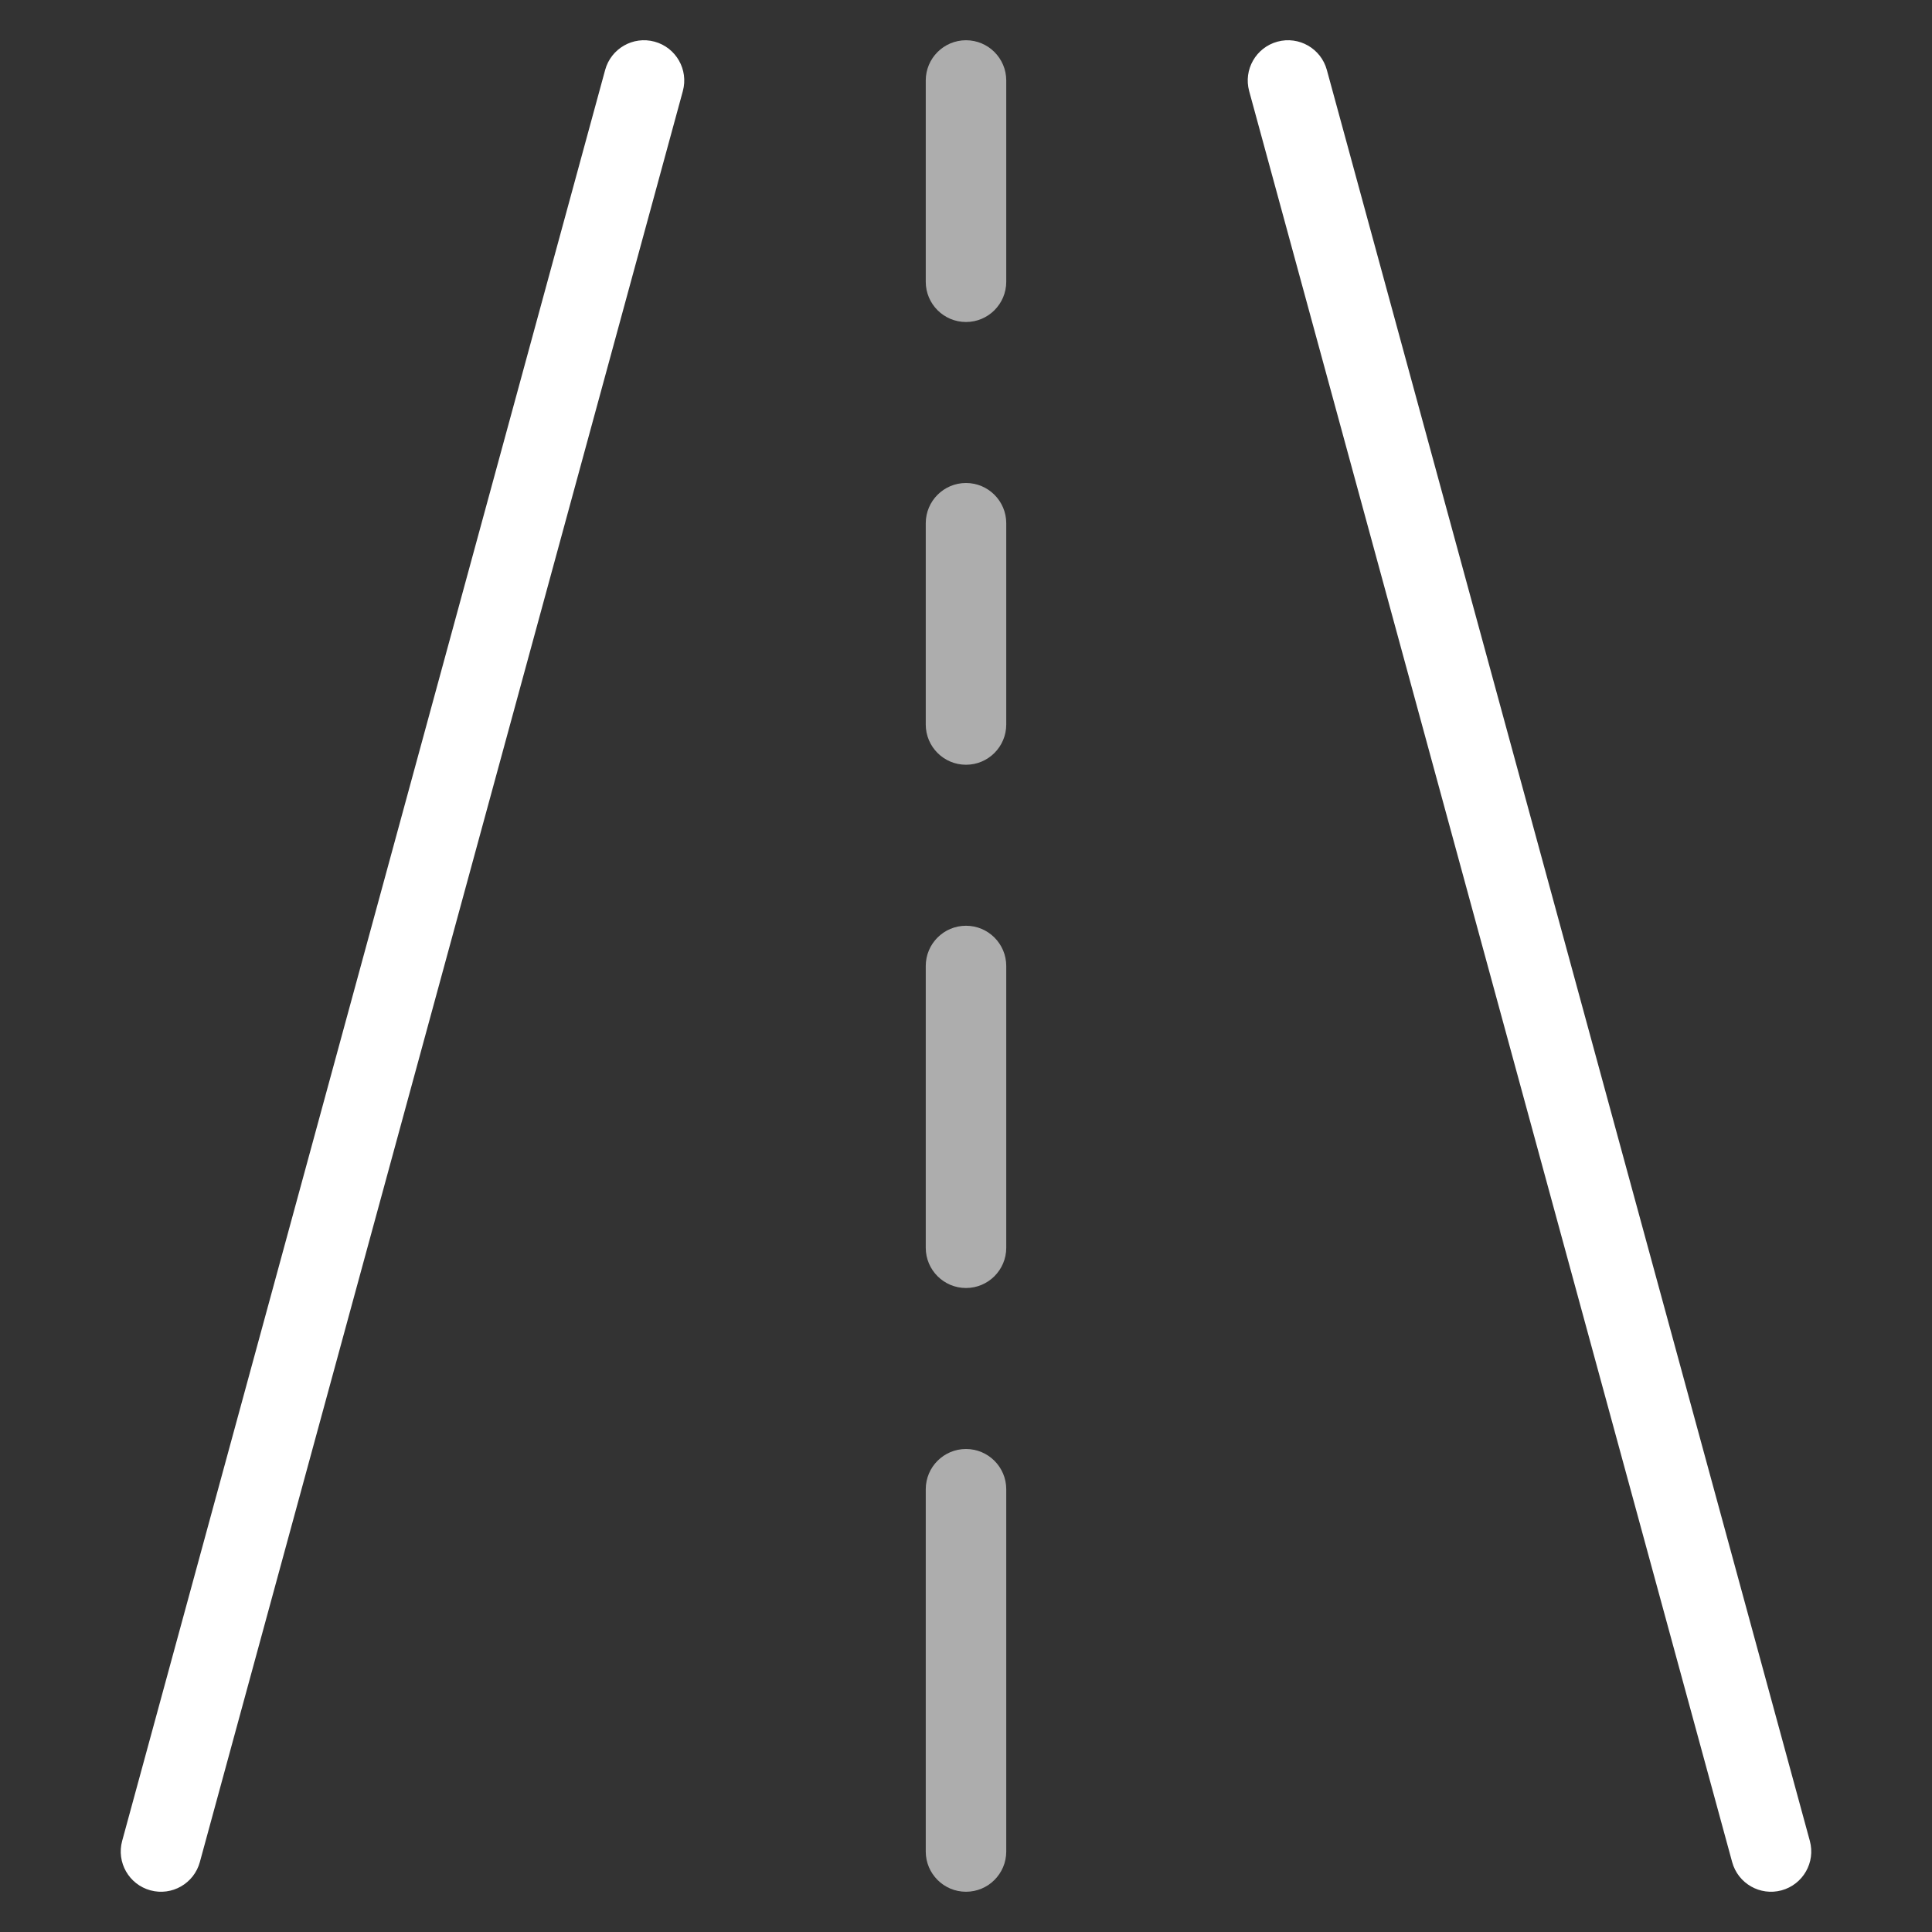
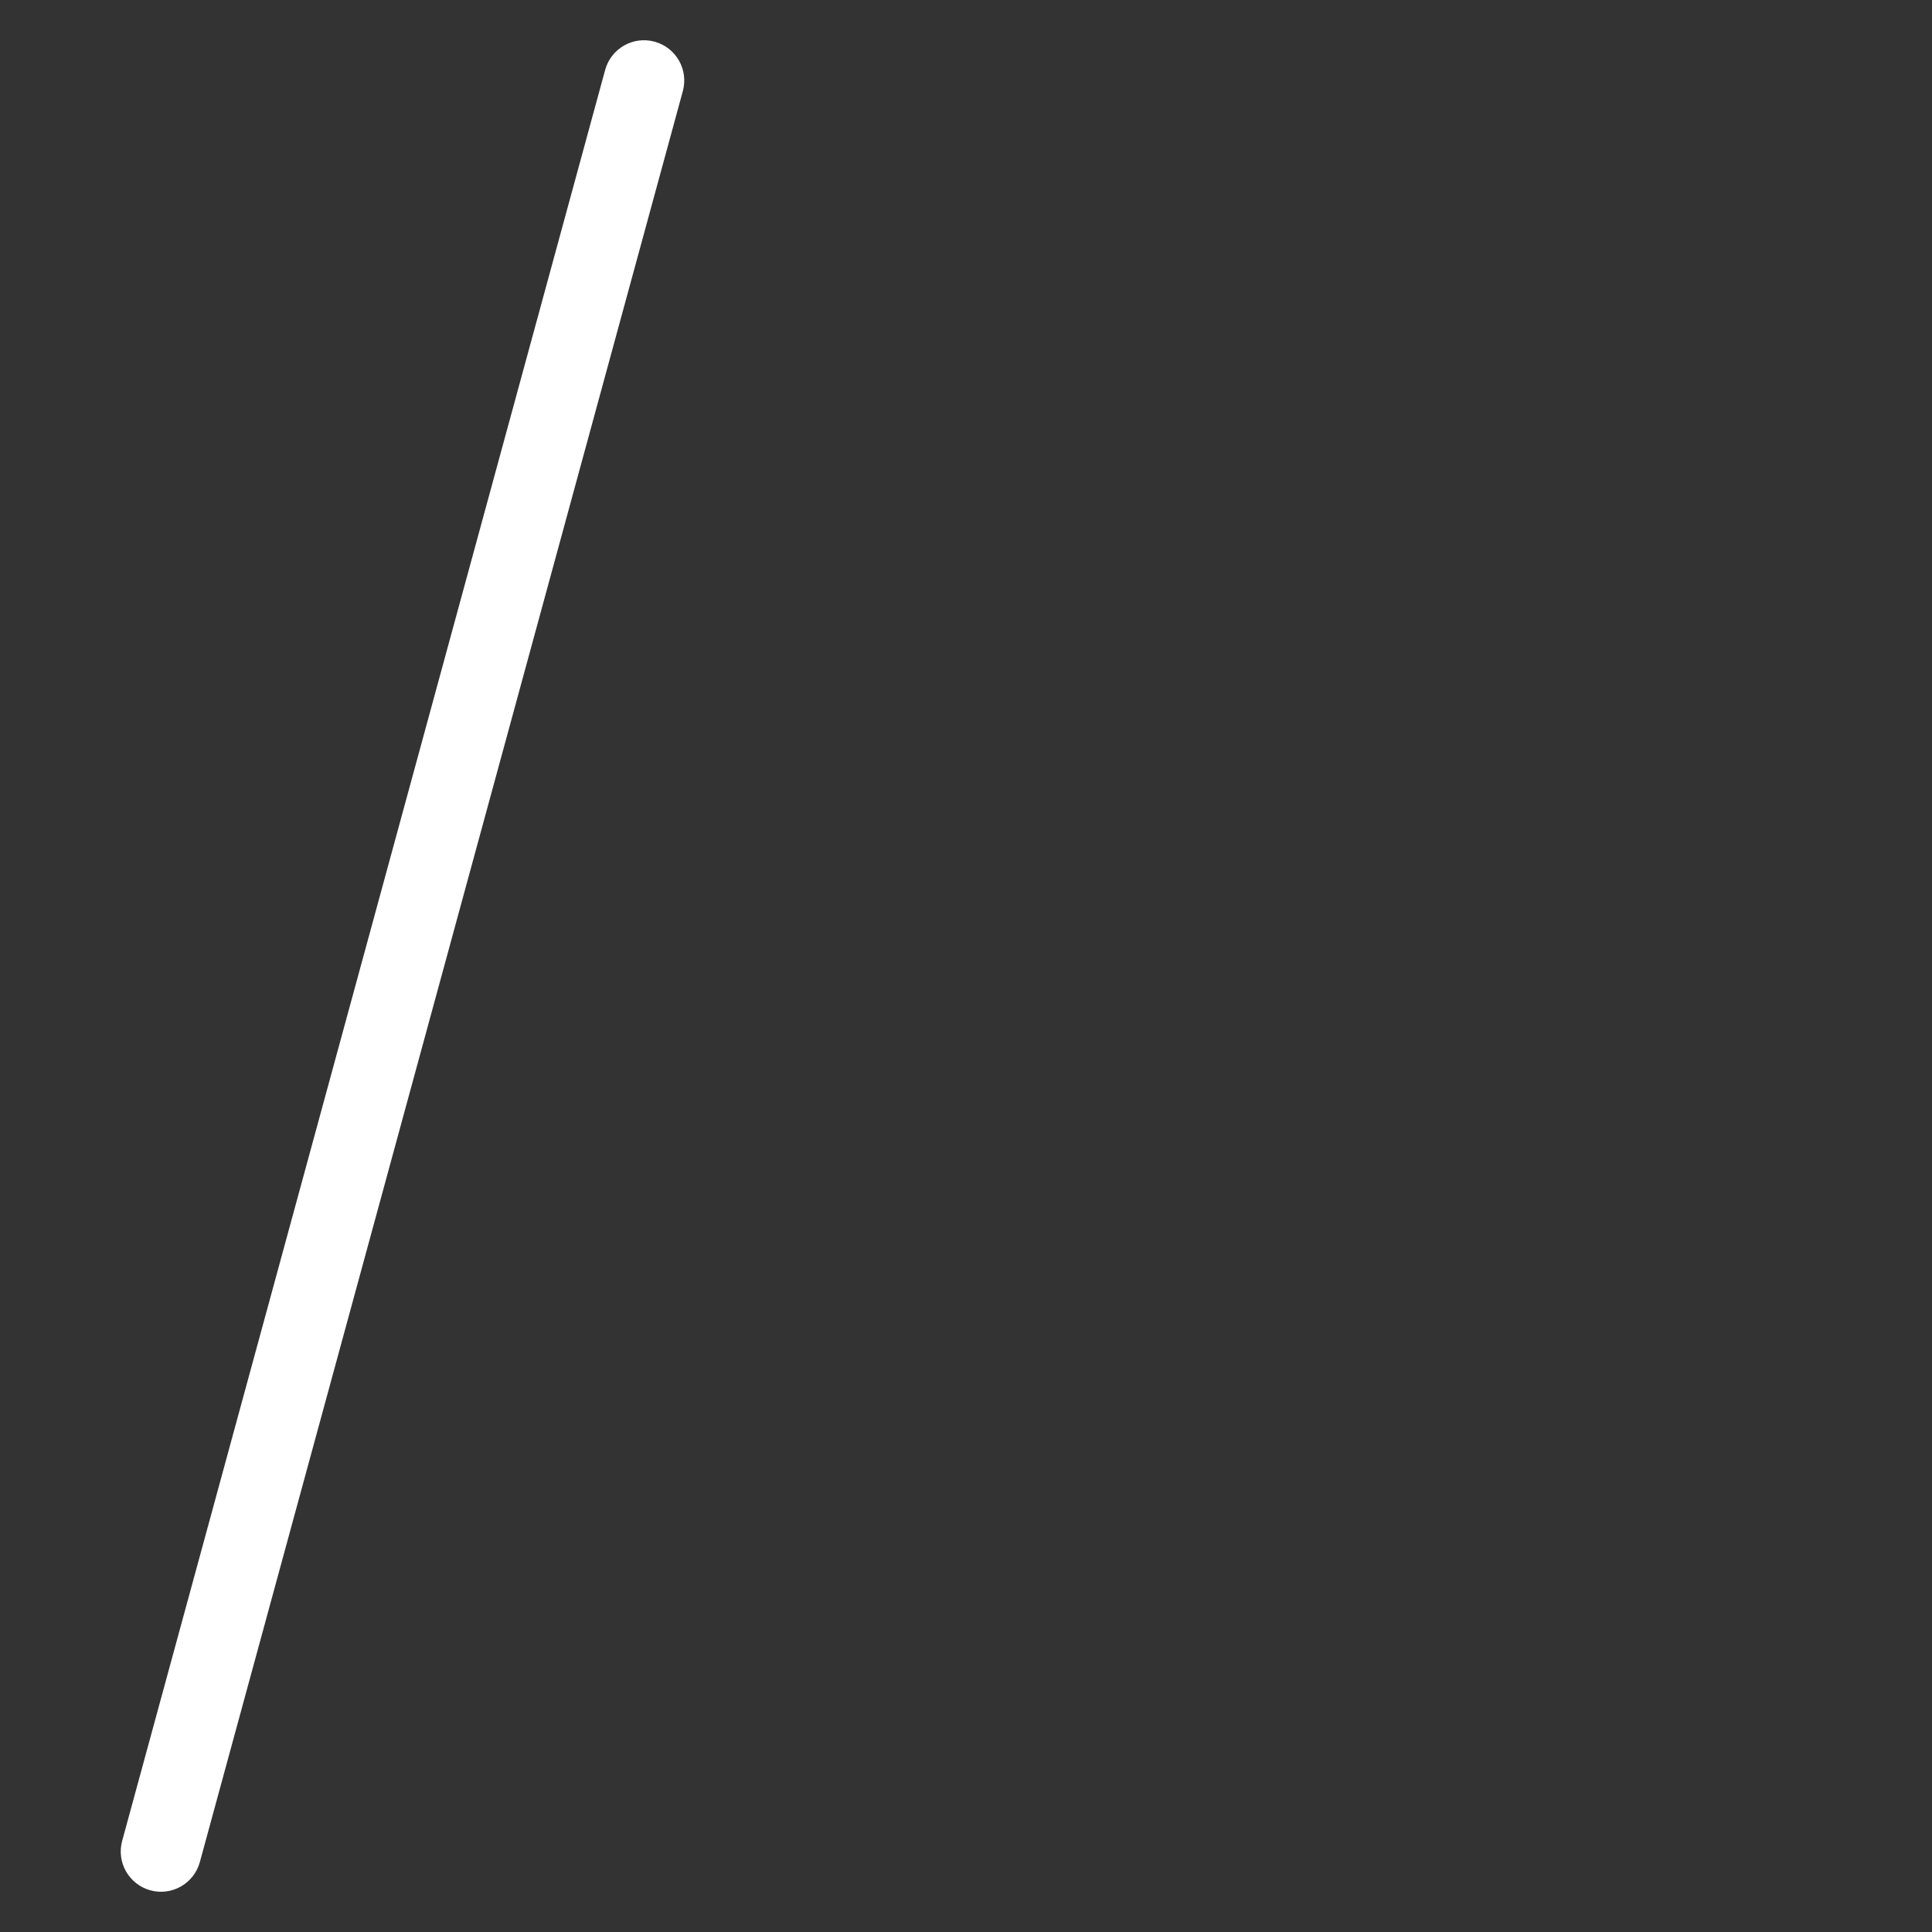
<svg xmlns="http://www.w3.org/2000/svg" width="48" height="48" viewBox="0 0 48 48" fill="none">
  <rect x="0" y="0" width="48" height="48" fill="#333333" stroke="none" />
  <path fill-rule="evenodd" clip-rule="evenodd" d="M16.263 1.035C16.796 1.181 17.11 1.73 16.965 2.263L4.965 46.263C4.819 46.796 4.27 47.11 3.737 46.965C3.204 46.819 2.89 46.27 3.035 45.737L15.035 1.737C15.181 1.204 15.73 0.89 16.263 1.035Z" fill="white" />
-   <path fill-rule="evenodd" clip-rule="evenodd" d="M31.737 1.035C31.204 1.181 30.89 1.73 31.035 2.263L43.035 46.263C43.181 46.796 43.73 47.11 44.263 46.965C44.796 46.819 45.11 46.27 44.965 45.737L32.965 1.737C32.819 1.204 32.27 0.89 31.737 1.035Z" fill="white" />
-   <path opacity="0.6" fill-rule="evenodd" clip-rule="evenodd" d="M25 2C25 1.448 24.552 1 24 1C23.448 1 23 1.448 23 2V7C23 7.552 23.448 8 24 8C24.552 8 25 7.552 25 7V2ZM24 12C24.552 12 25 12.448 25 13V18C25 18.552 24.552 19 24 19C23.448 19 23 18.552 23 18V13C23 12.448 23.448 12 24 12ZM25 24C25 23.448 24.552 23 24 23C23.448 23 23 23.448 23 24V31C23 31.552 23.448 32 24 32C24.552 32 25 31.552 25 31V24ZM25 37C25 36.448 24.552 36 24 36C23.448 36 23 36.448 23 37V46C23 46.552 23.448 47 24 47C24.552 47 25 46.552 25 46V37Z" fill="white" />
</svg>